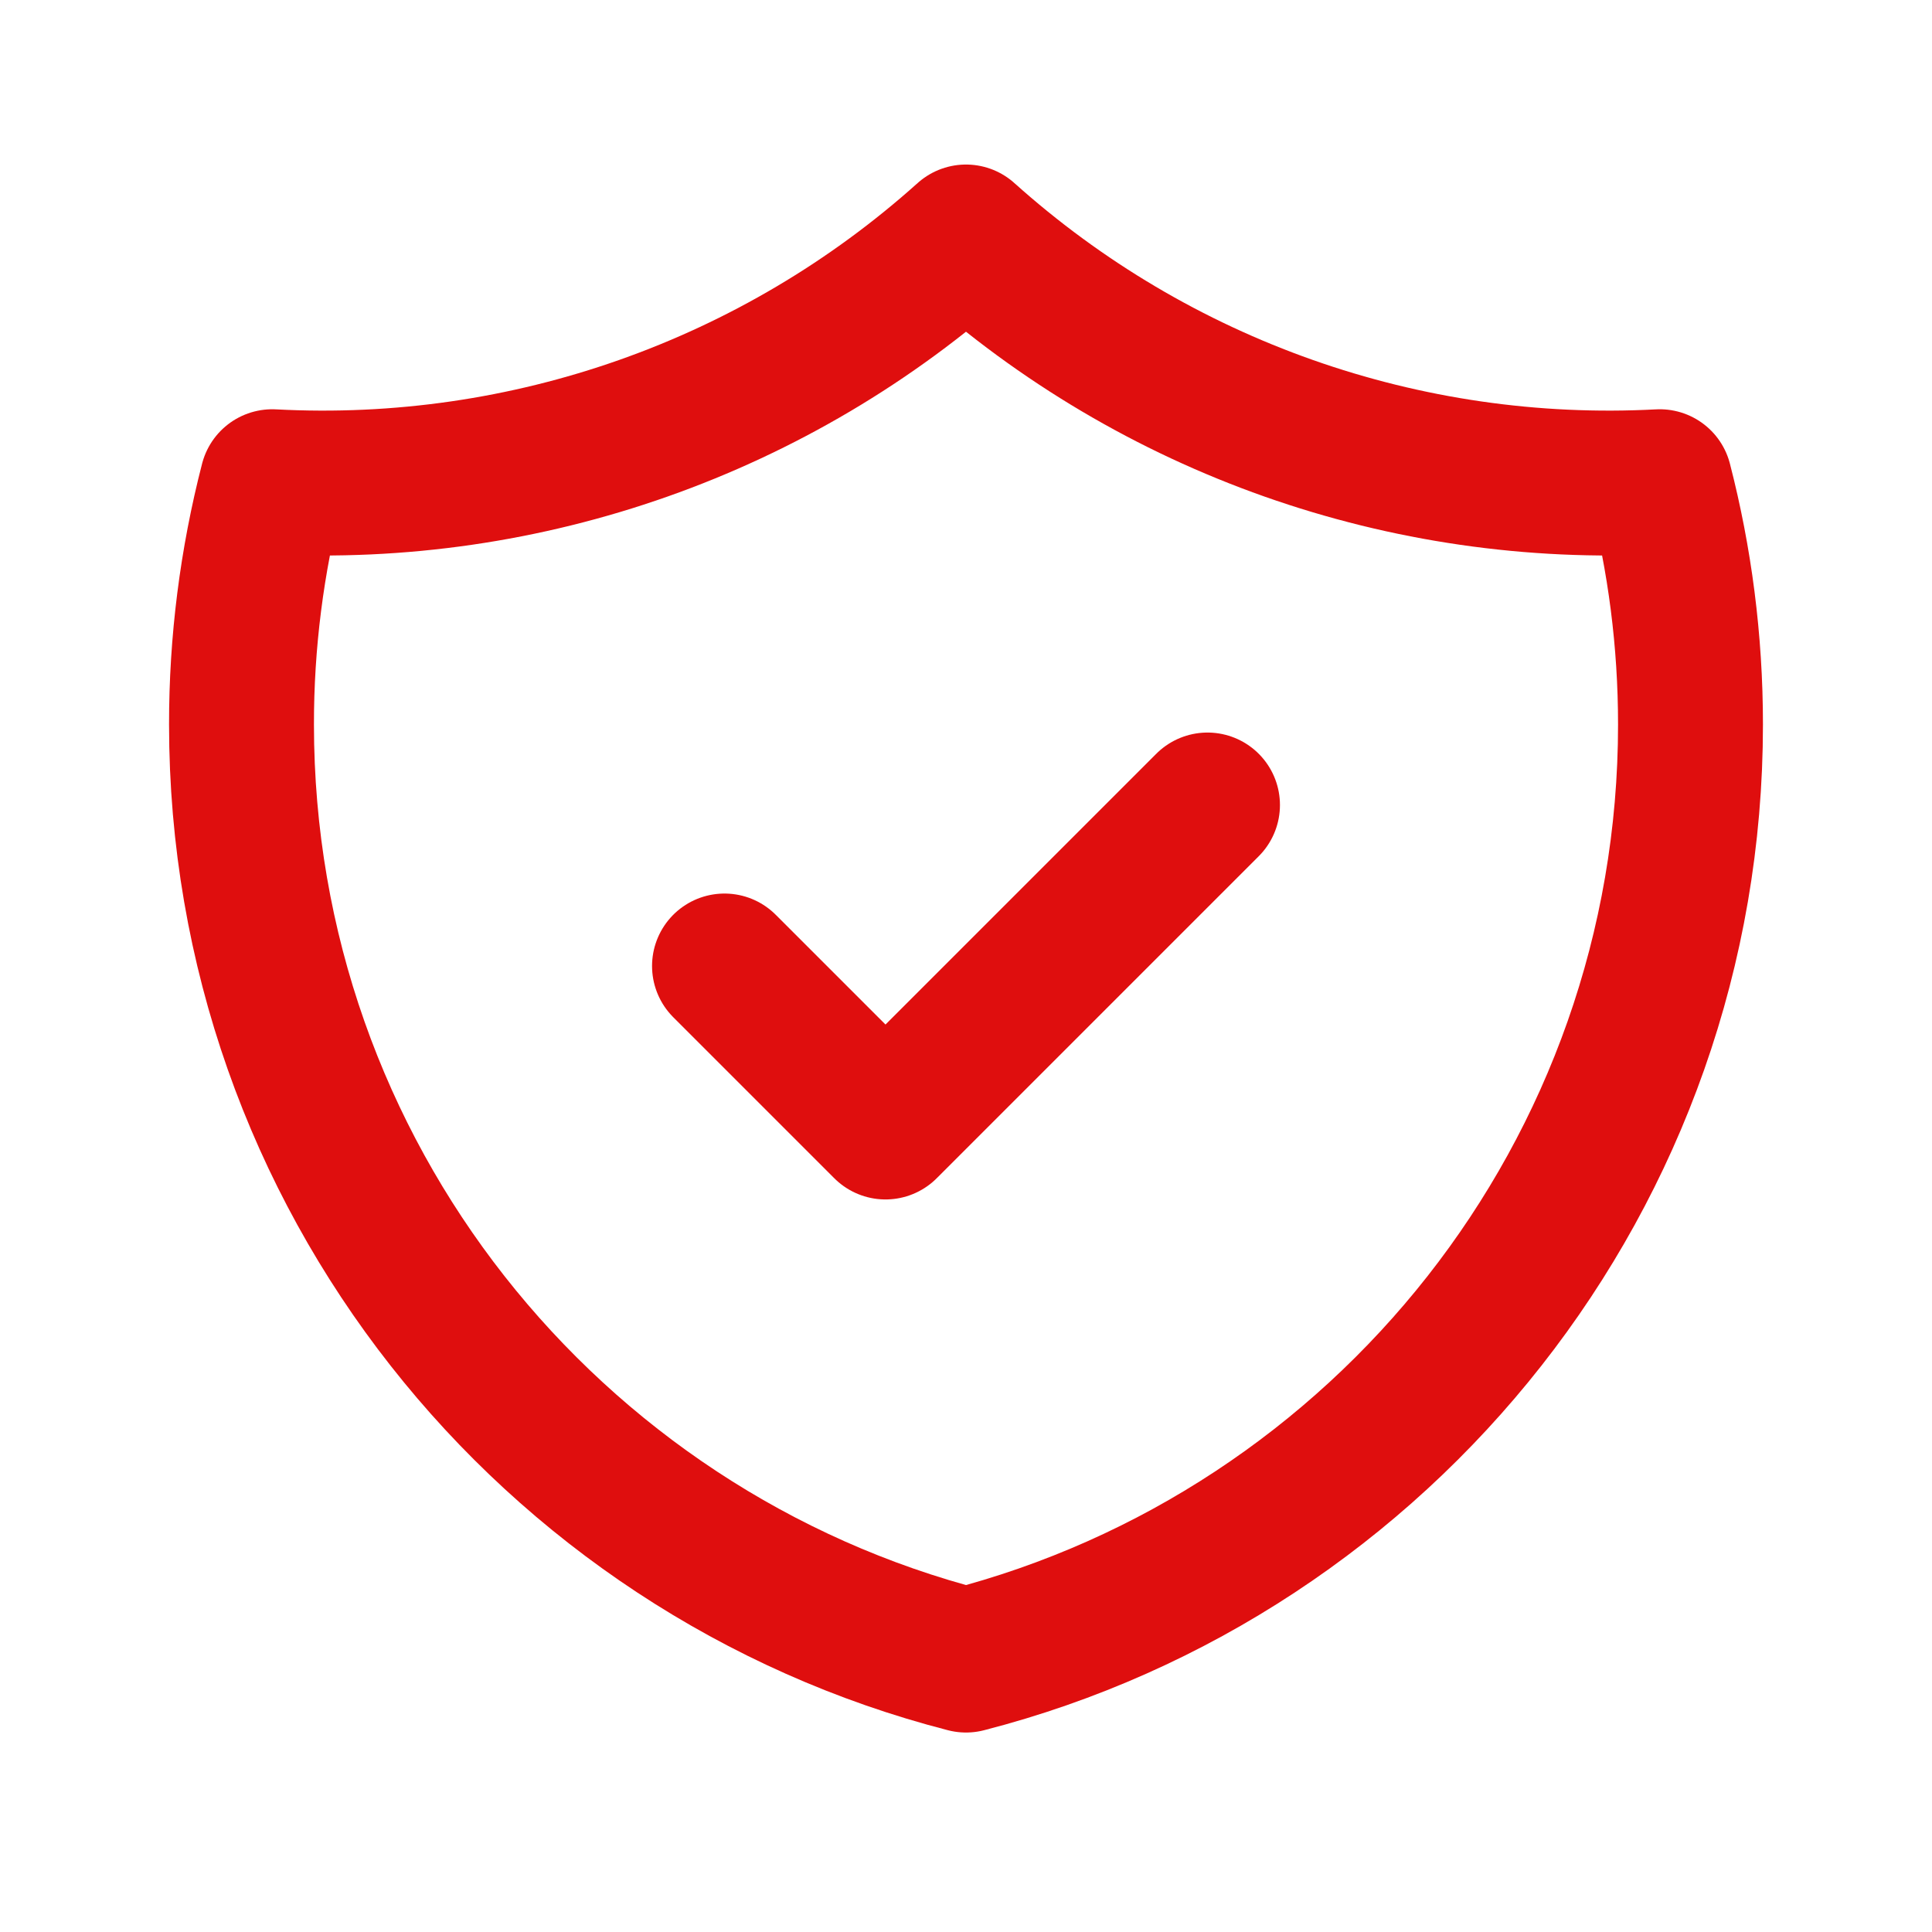
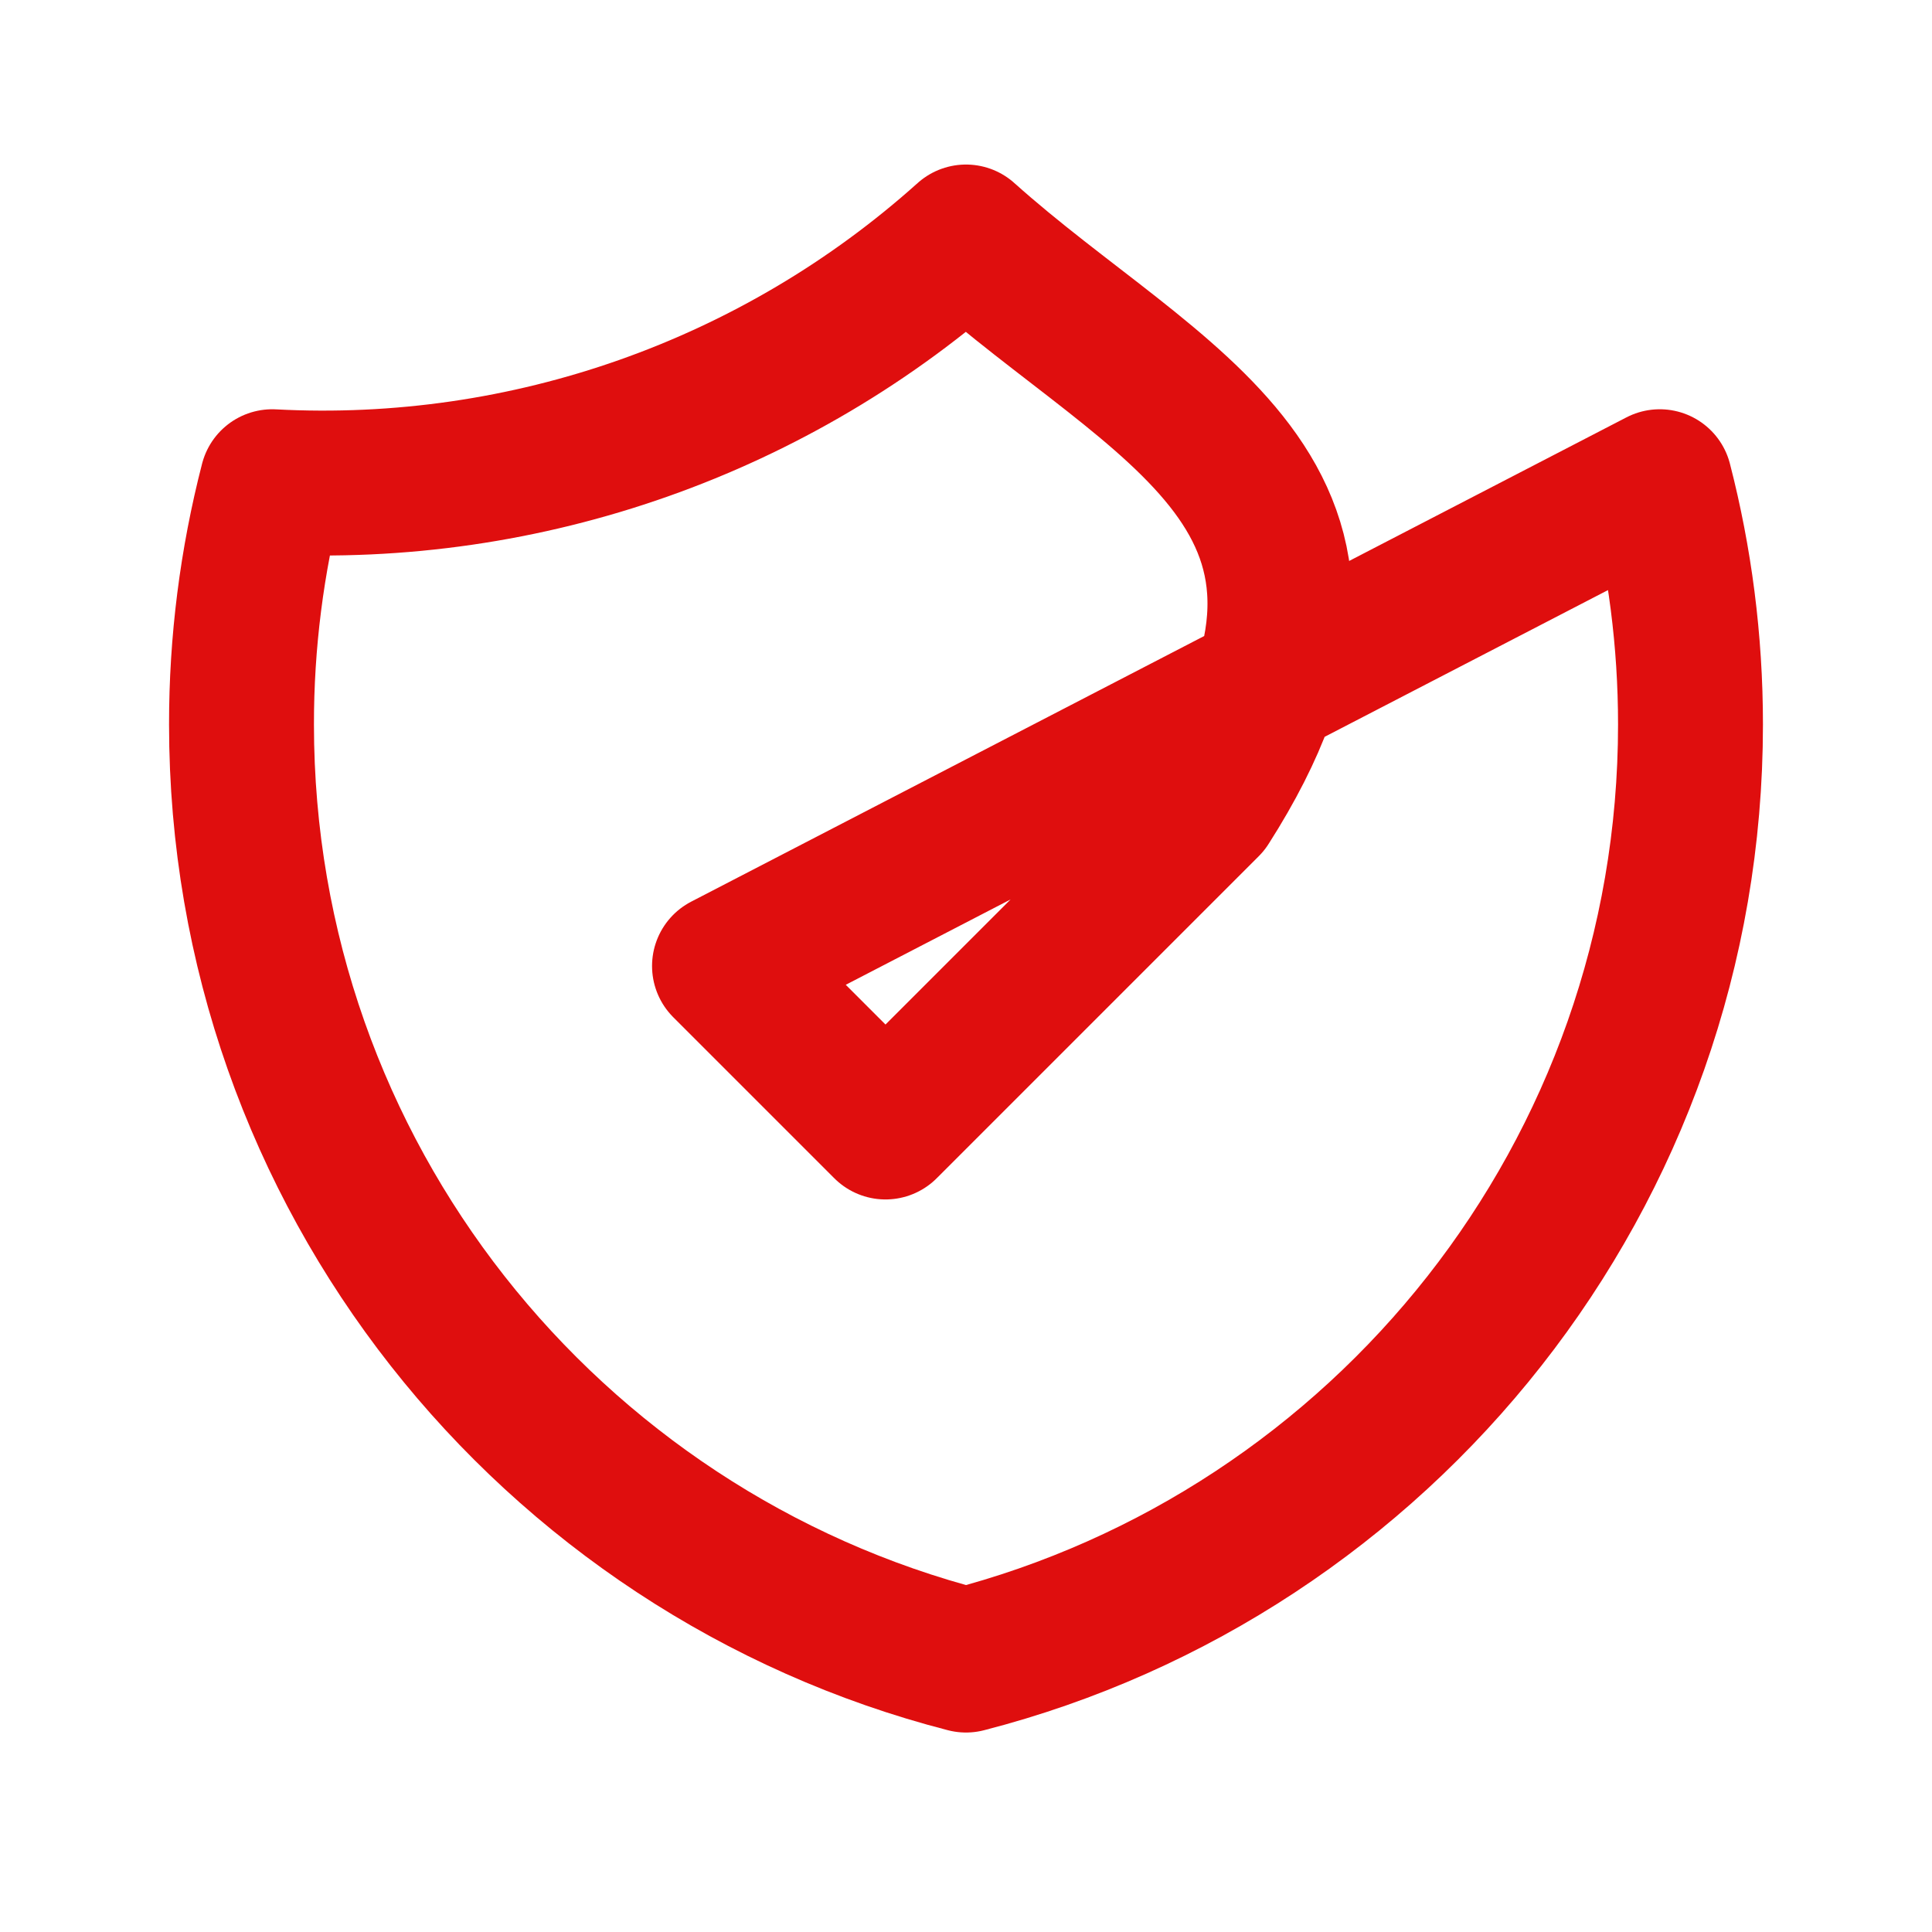
<svg xmlns="http://www.w3.org/2000/svg" width="24" height="24" viewBox="0 0 24 24" fill="none">
-   <path d="M9 12L11 14L15 10M20.618 5.984C17.456 6.152 14.357 5.058 12 2.944C9.643 5.058 6.544 6.152 3.382 5.984C3.128 6.969 2.999 7.982 3 9C3 14.591 6.824 19.29 12 20.622C17.176 19.29 21 14.592 21 9C21 7.958 20.867 6.948 20.618 5.984Z" stroke="#DF0E0E" stroke-width="1.8" stroke-linecap="round" stroke-linejoin="round" />
+   <path d="M9 12L11 14L15 10C17.456 6.152 14.357 5.058 12 2.944C9.643 5.058 6.544 6.152 3.382 5.984C3.128 6.969 2.999 7.982 3 9C3 14.591 6.824 19.29 12 20.622C17.176 19.29 21 14.592 21 9C21 7.958 20.867 6.948 20.618 5.984Z" stroke="#DF0E0E" stroke-width="1.8" stroke-linecap="round" stroke-linejoin="round" />
</svg>